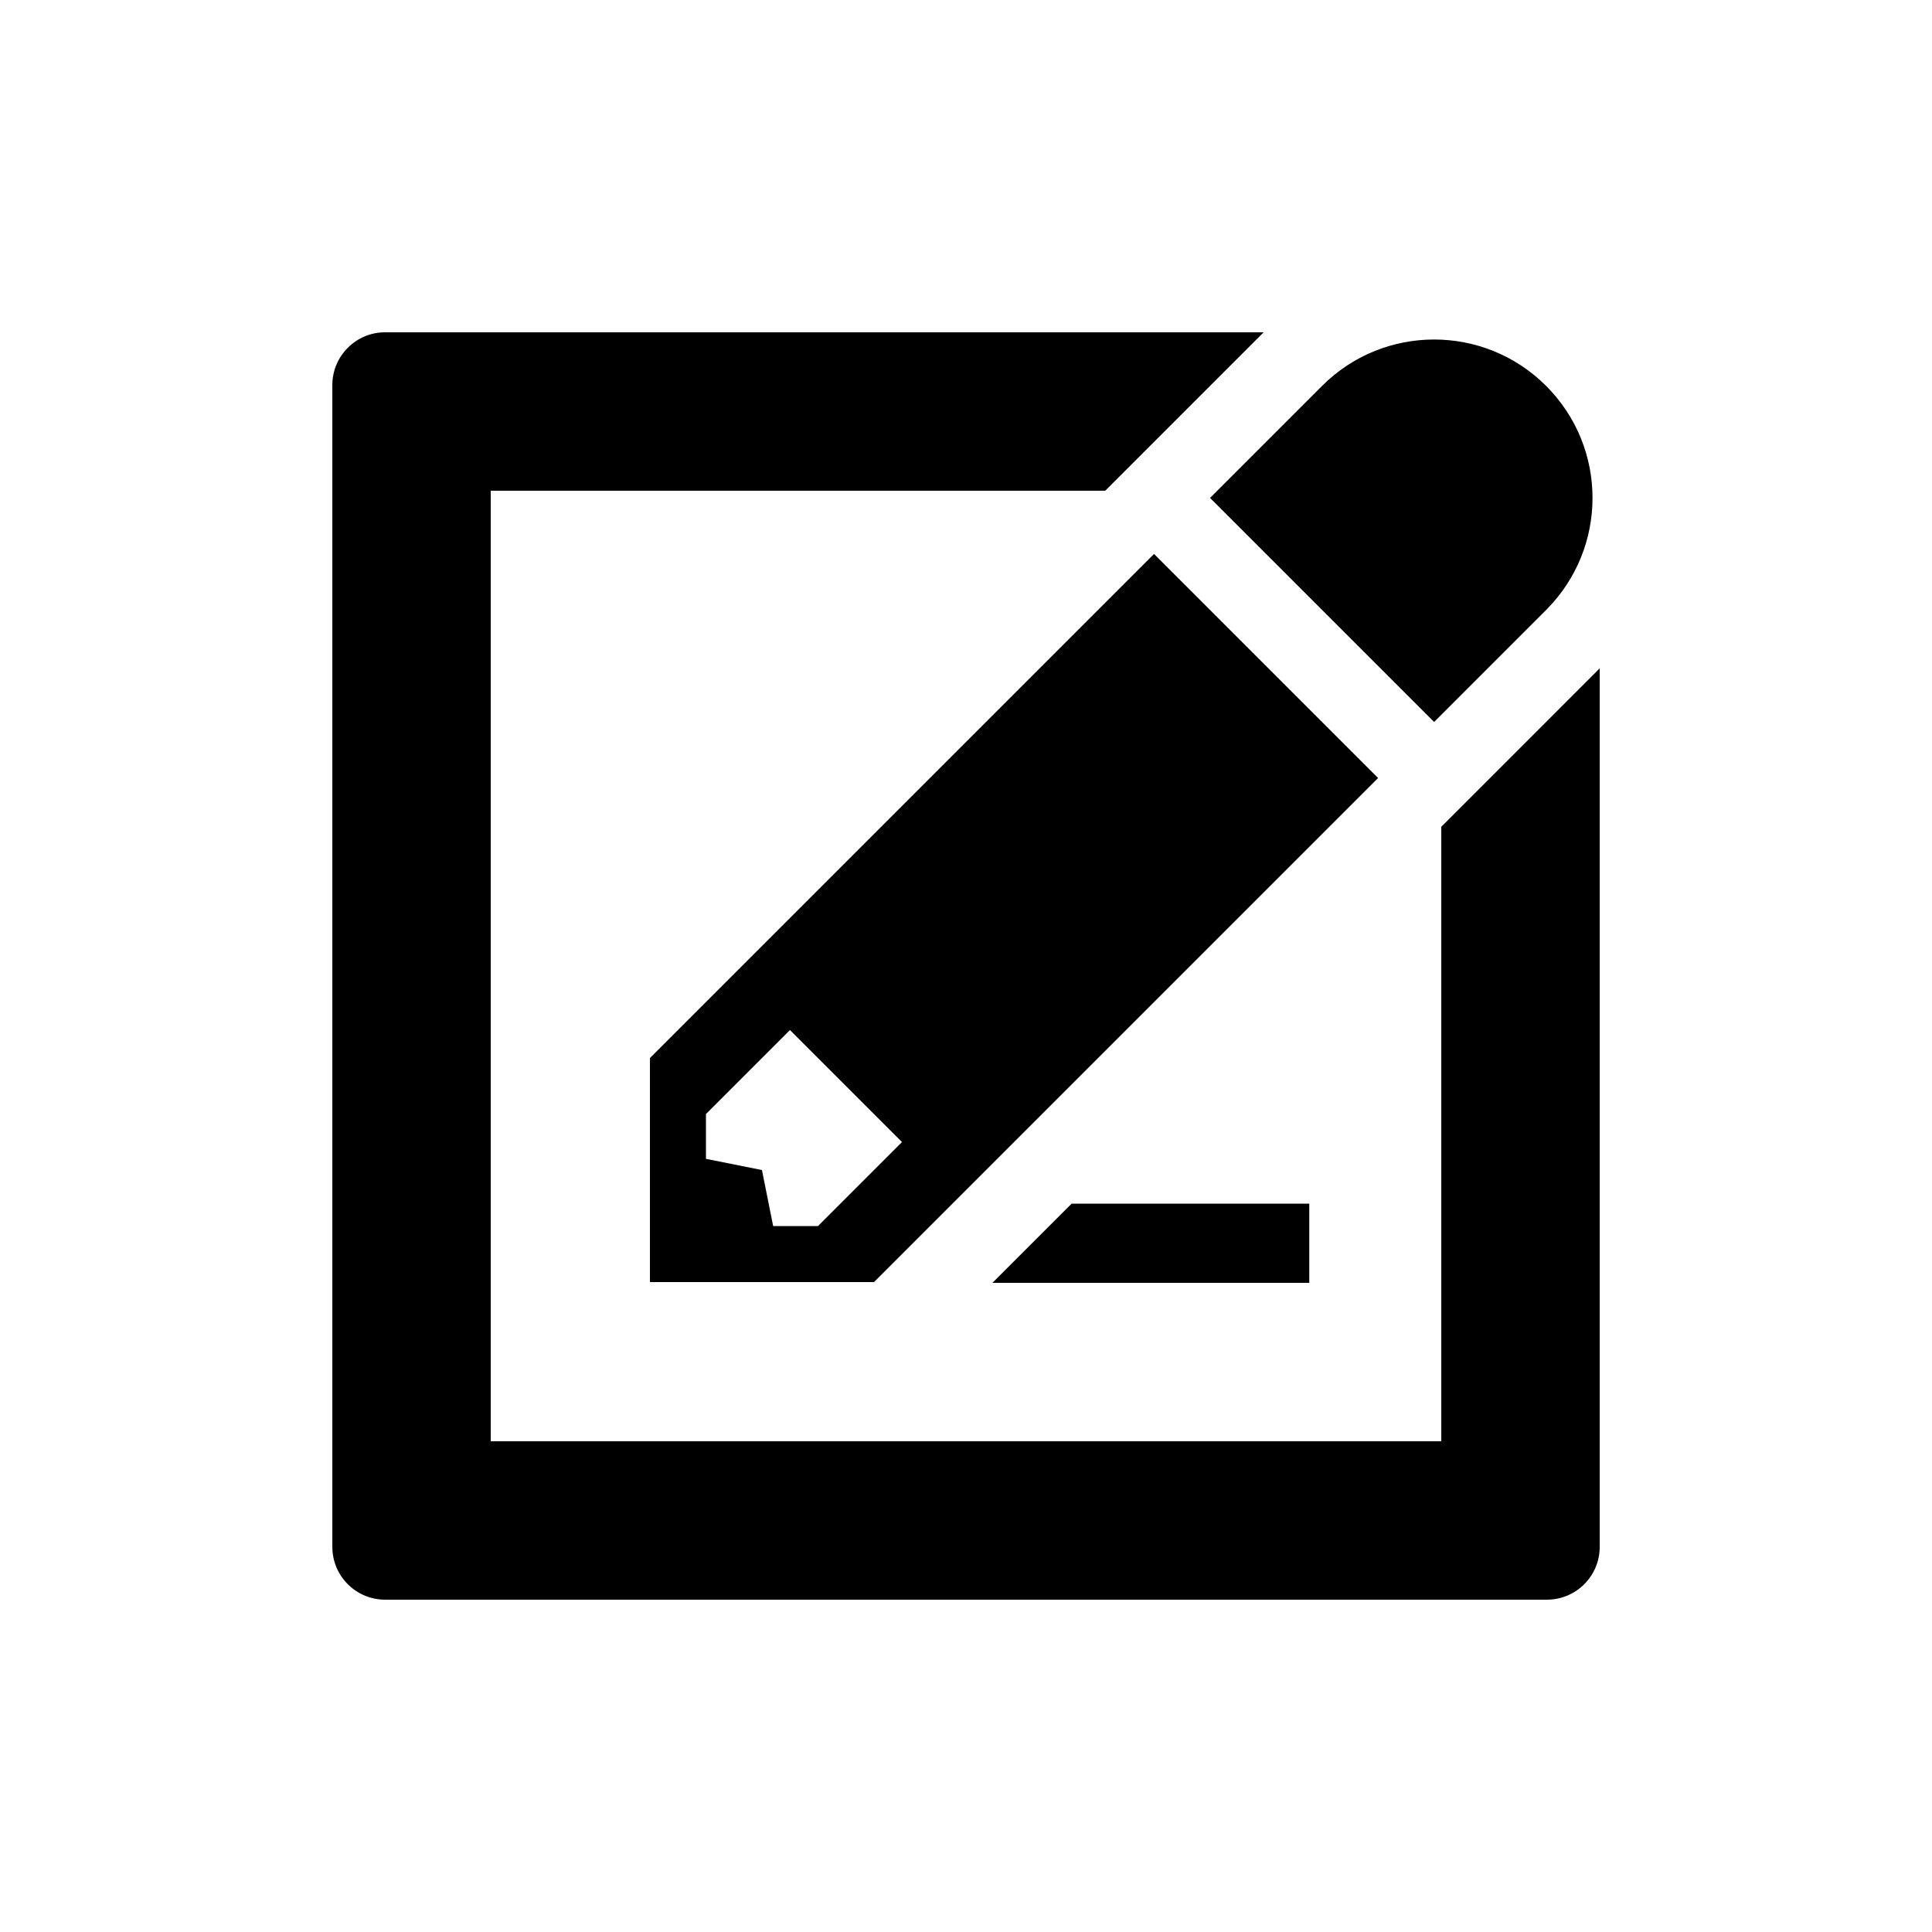
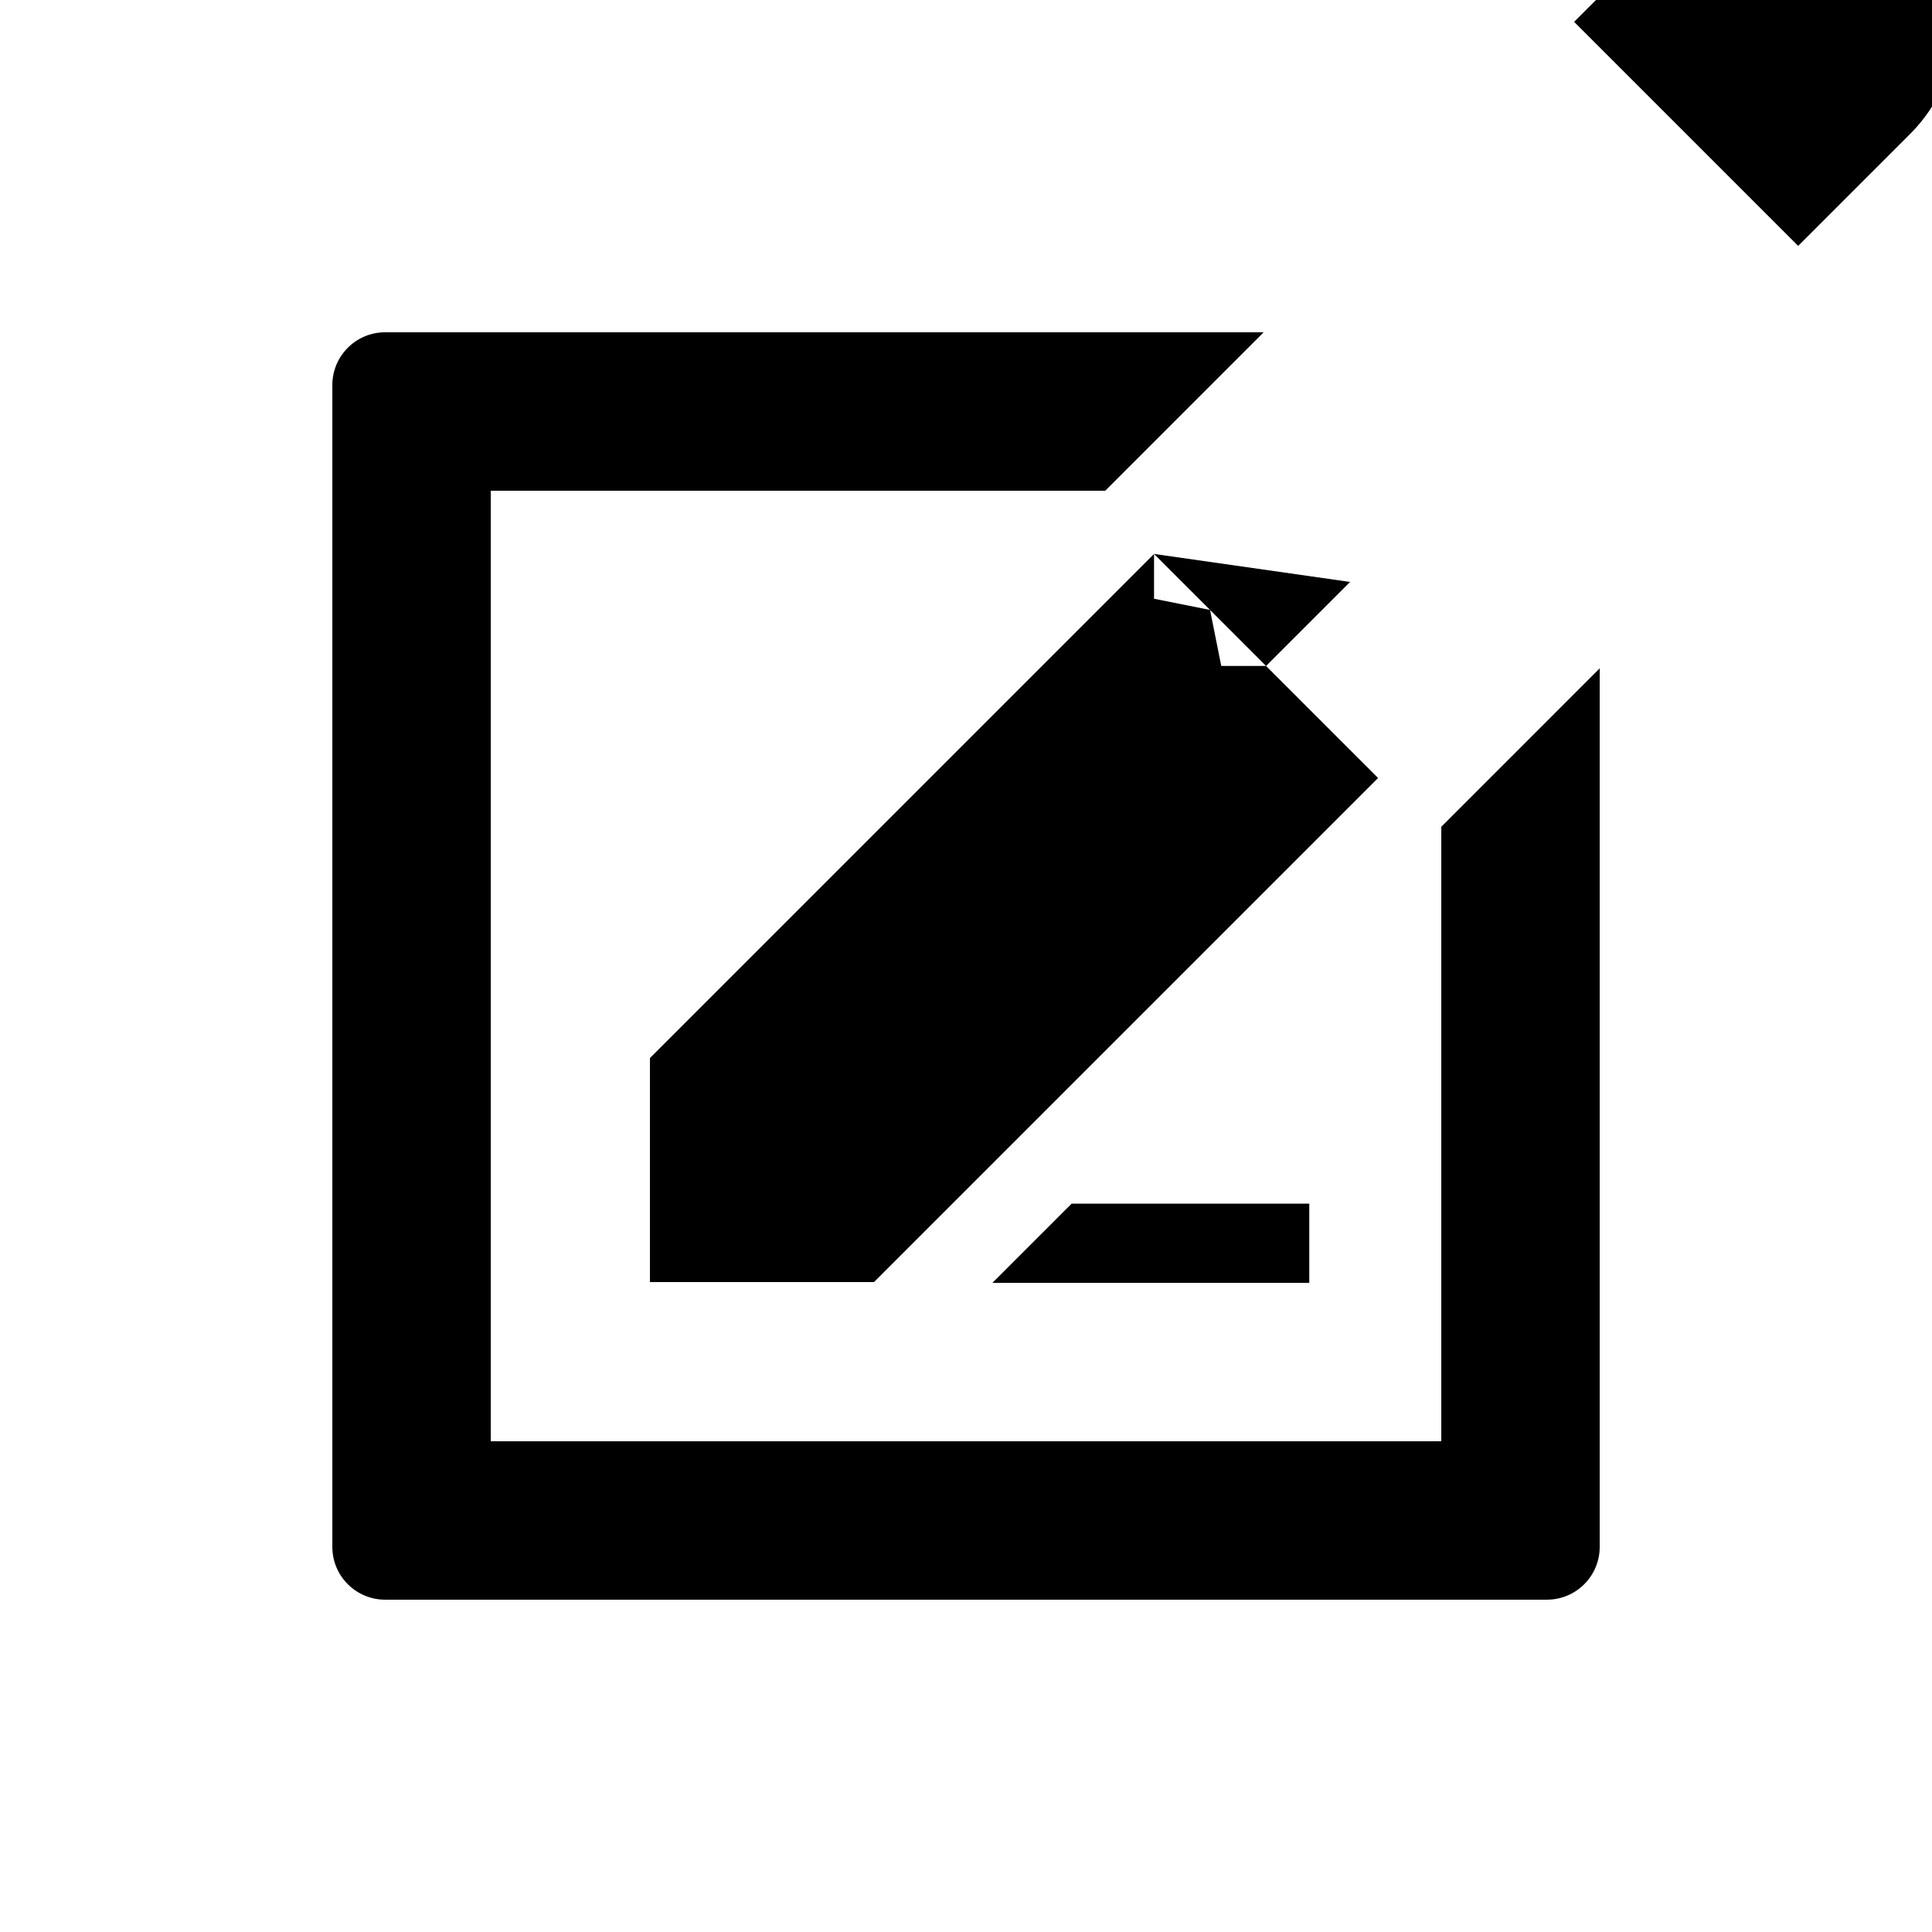
<svg xmlns="http://www.w3.org/2000/svg" fill="#000000" width="800px" height="800px" version="1.1" viewBox="144 144 512 512">
-   <path d="m478.88 232.06-41.984 41.988h-162.84v251.9h251.9v-162.84l41.984-41.988v232.82c0 7.727-6.266 13.992-13.992 13.992h-307.88c-7.731 0-13.996-6.266-13.996-13.992v-307.88c0-7.731 6.266-14 13.996-14zm12.09 230.92v20.988h-83.969l20.992-20.988zm-41.137-172.18 59.375 59.375-133.59 133.59h-59.375v-59.375zm-96.484 126.17-22.266 22.266v11.875l14.844 2.969 2.969 14.844h11.875l22.266-22.266zm200.39-170.7c16.395 16.398 16.395 42.98 0 59.375l-29.688 29.688-59.375-59.375 29.688-29.688c16.395-16.395 42.98-16.395 59.375 0z" fill-rule="evenodd" />
+   <path d="m478.88 232.06-41.984 41.988h-162.84v251.9h251.9v-162.84l41.984-41.988v232.82c0 7.727-6.266 13.992-13.992 13.992h-307.88c-7.731 0-13.996-6.266-13.996-13.992v-307.88c0-7.731 6.266-14 13.996-14zm12.09 230.92v20.988h-83.969l20.992-20.988zm-41.137-172.18 59.375 59.375-133.59 133.59h-59.375v-59.375zv11.875l14.844 2.969 2.969 14.844h11.875l22.266-22.266zm200.39-170.7c16.395 16.398 16.395 42.98 0 59.375l-29.688 29.688-59.375-59.375 29.688-29.688c16.395-16.395 42.98-16.395 59.375 0z" fill-rule="evenodd" />
</svg>